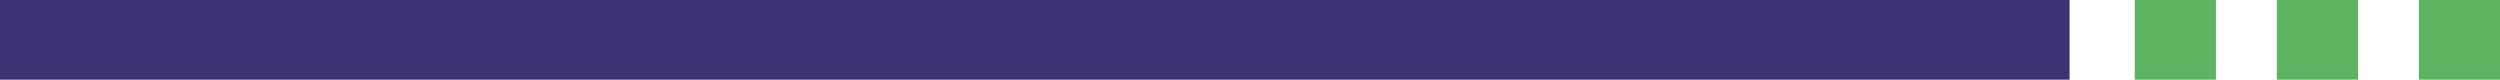
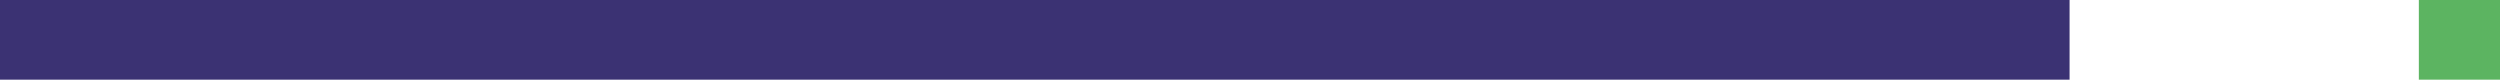
<svg xmlns="http://www.w3.org/2000/svg" viewBox="0 0 391.53 12.48">
  <defs>
    <style>.cls-1{fill:#3b3273;}.cls-2{fill:#5cb461;}</style>
  </defs>
  <g id="Слой_2" data-name="Слой 2">
    <g id="Слой_1-2" data-name="Слой 1">
      <rect class="cls-1" width="324.12" height="12.48" />
-       <rect class="cls-2" x="334.33" width="12.71" height="12.48" />
-       <rect class="cls-2" x="356.58" width="12.71" height="12.48" />
      <rect class="cls-2" x="378.82" width="12.71" height="12.48" />
    </g>
  </g>
</svg>